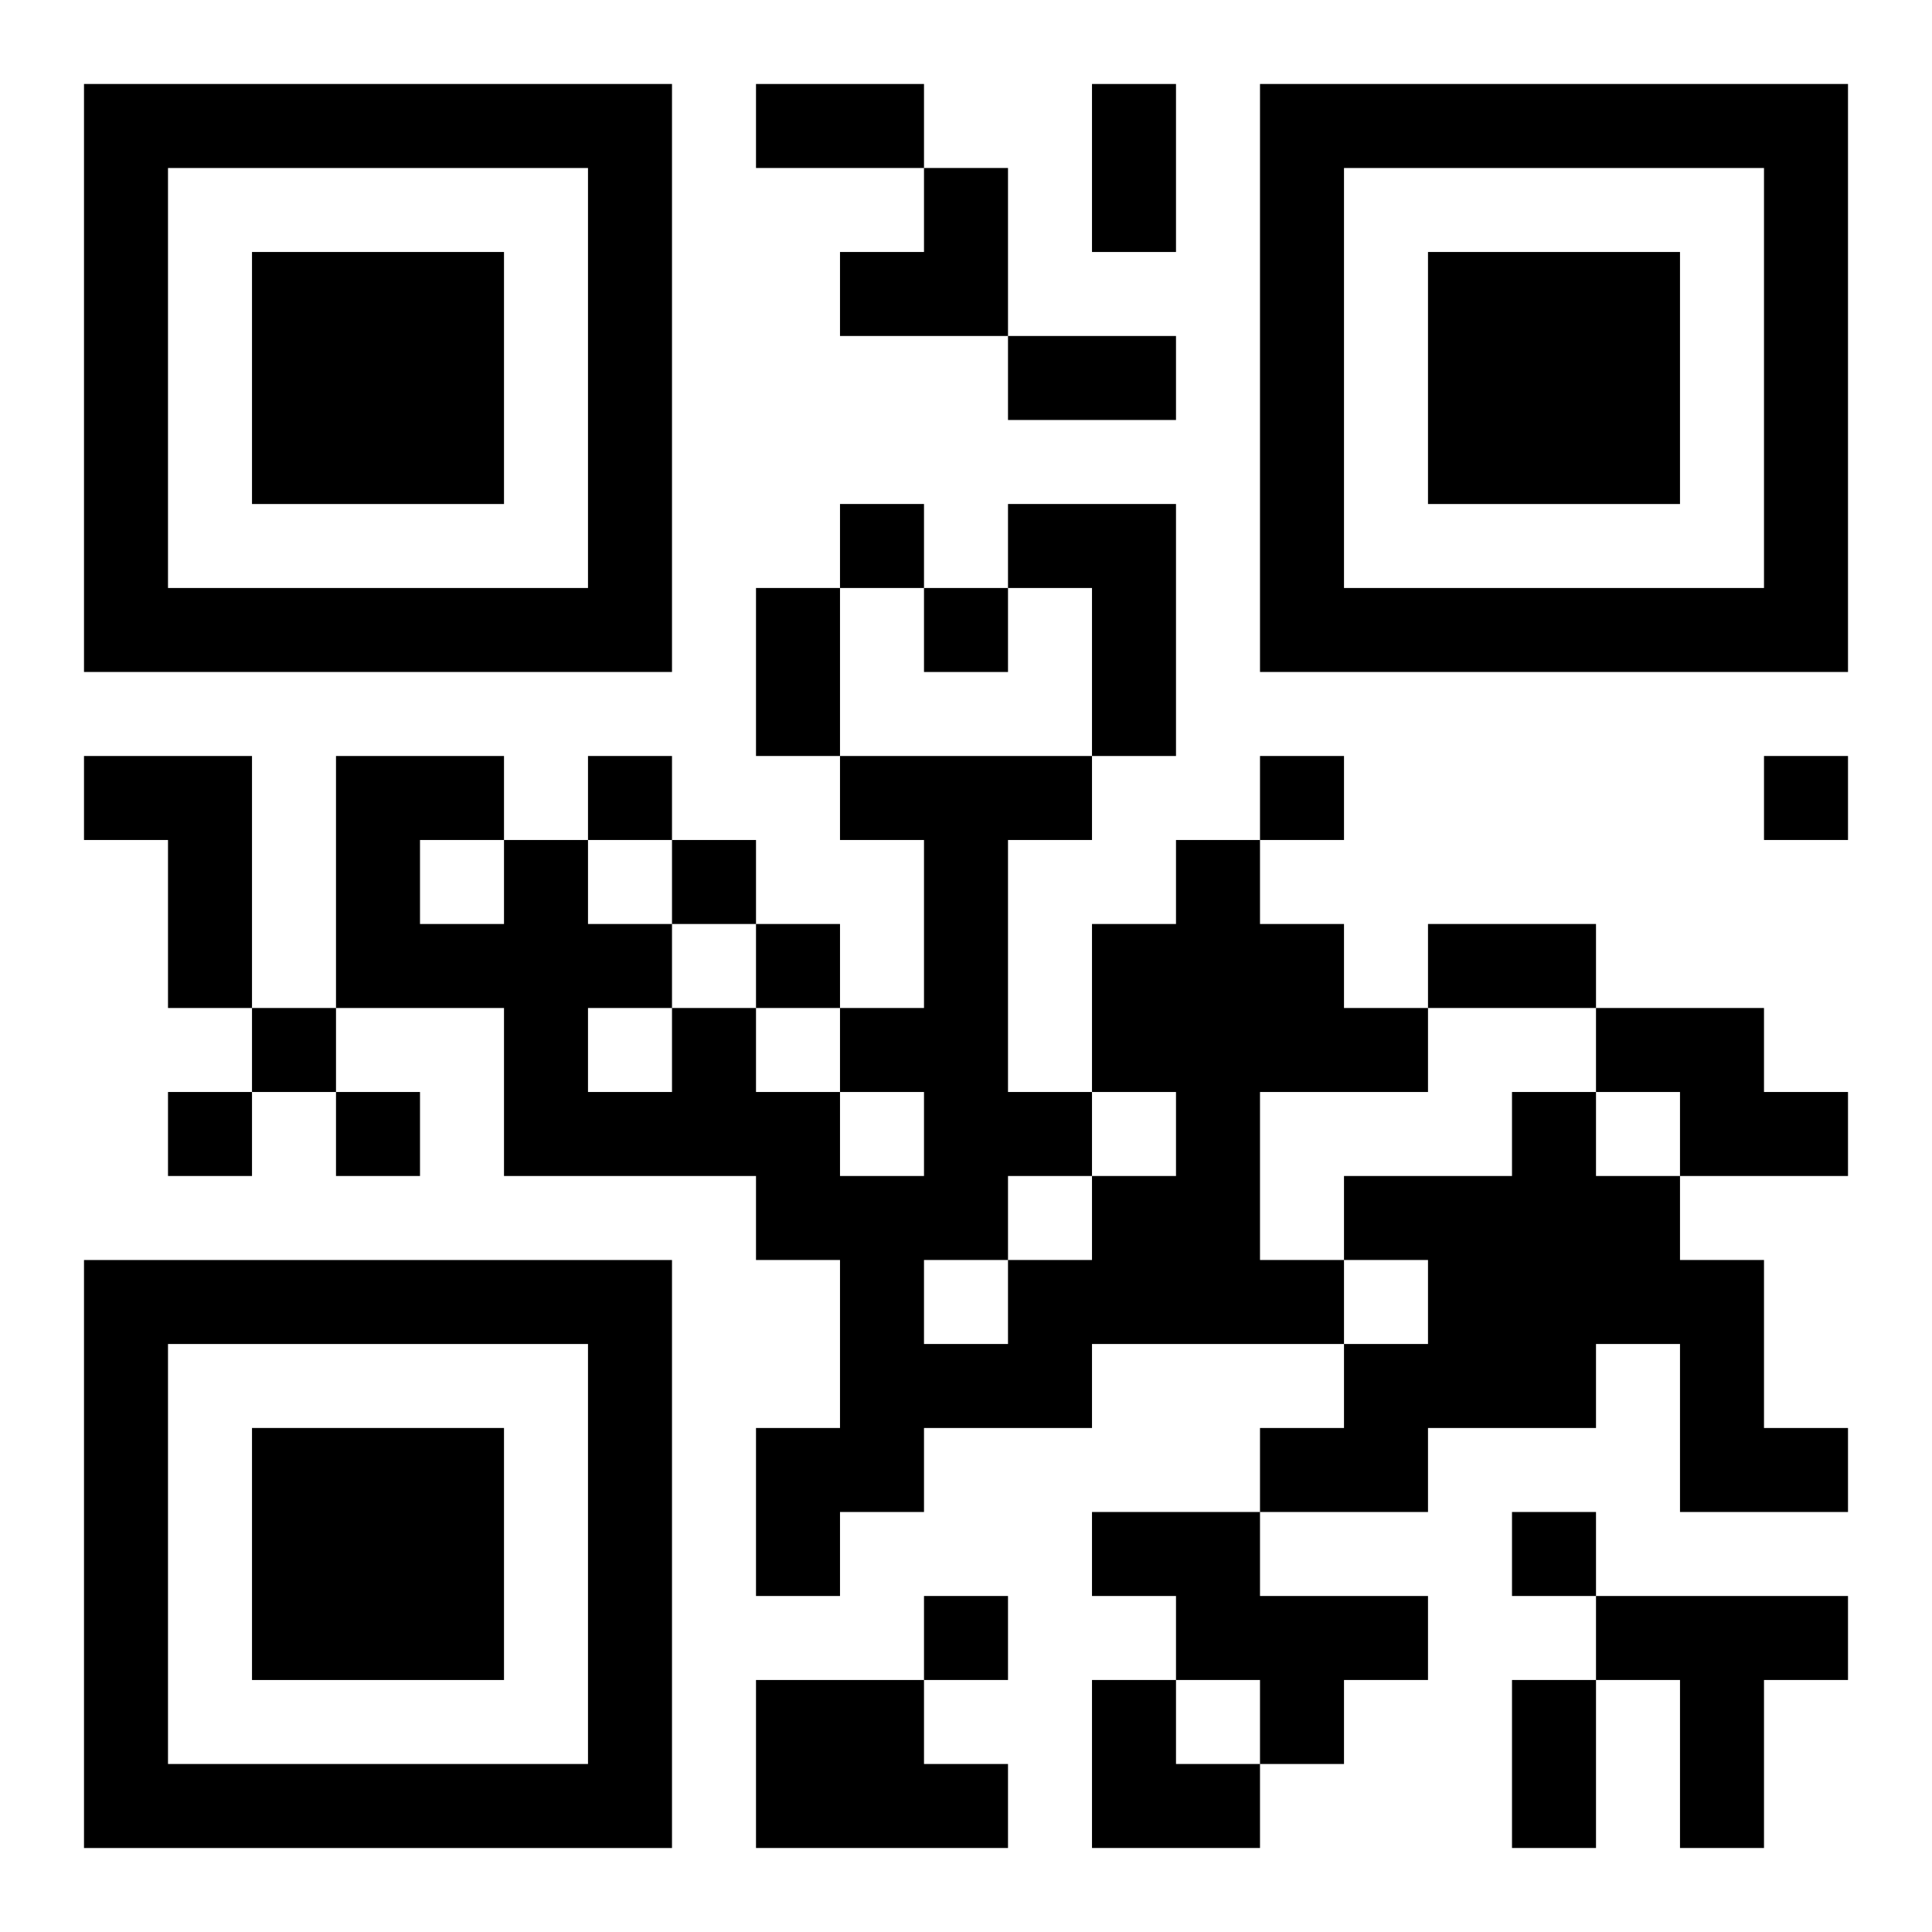
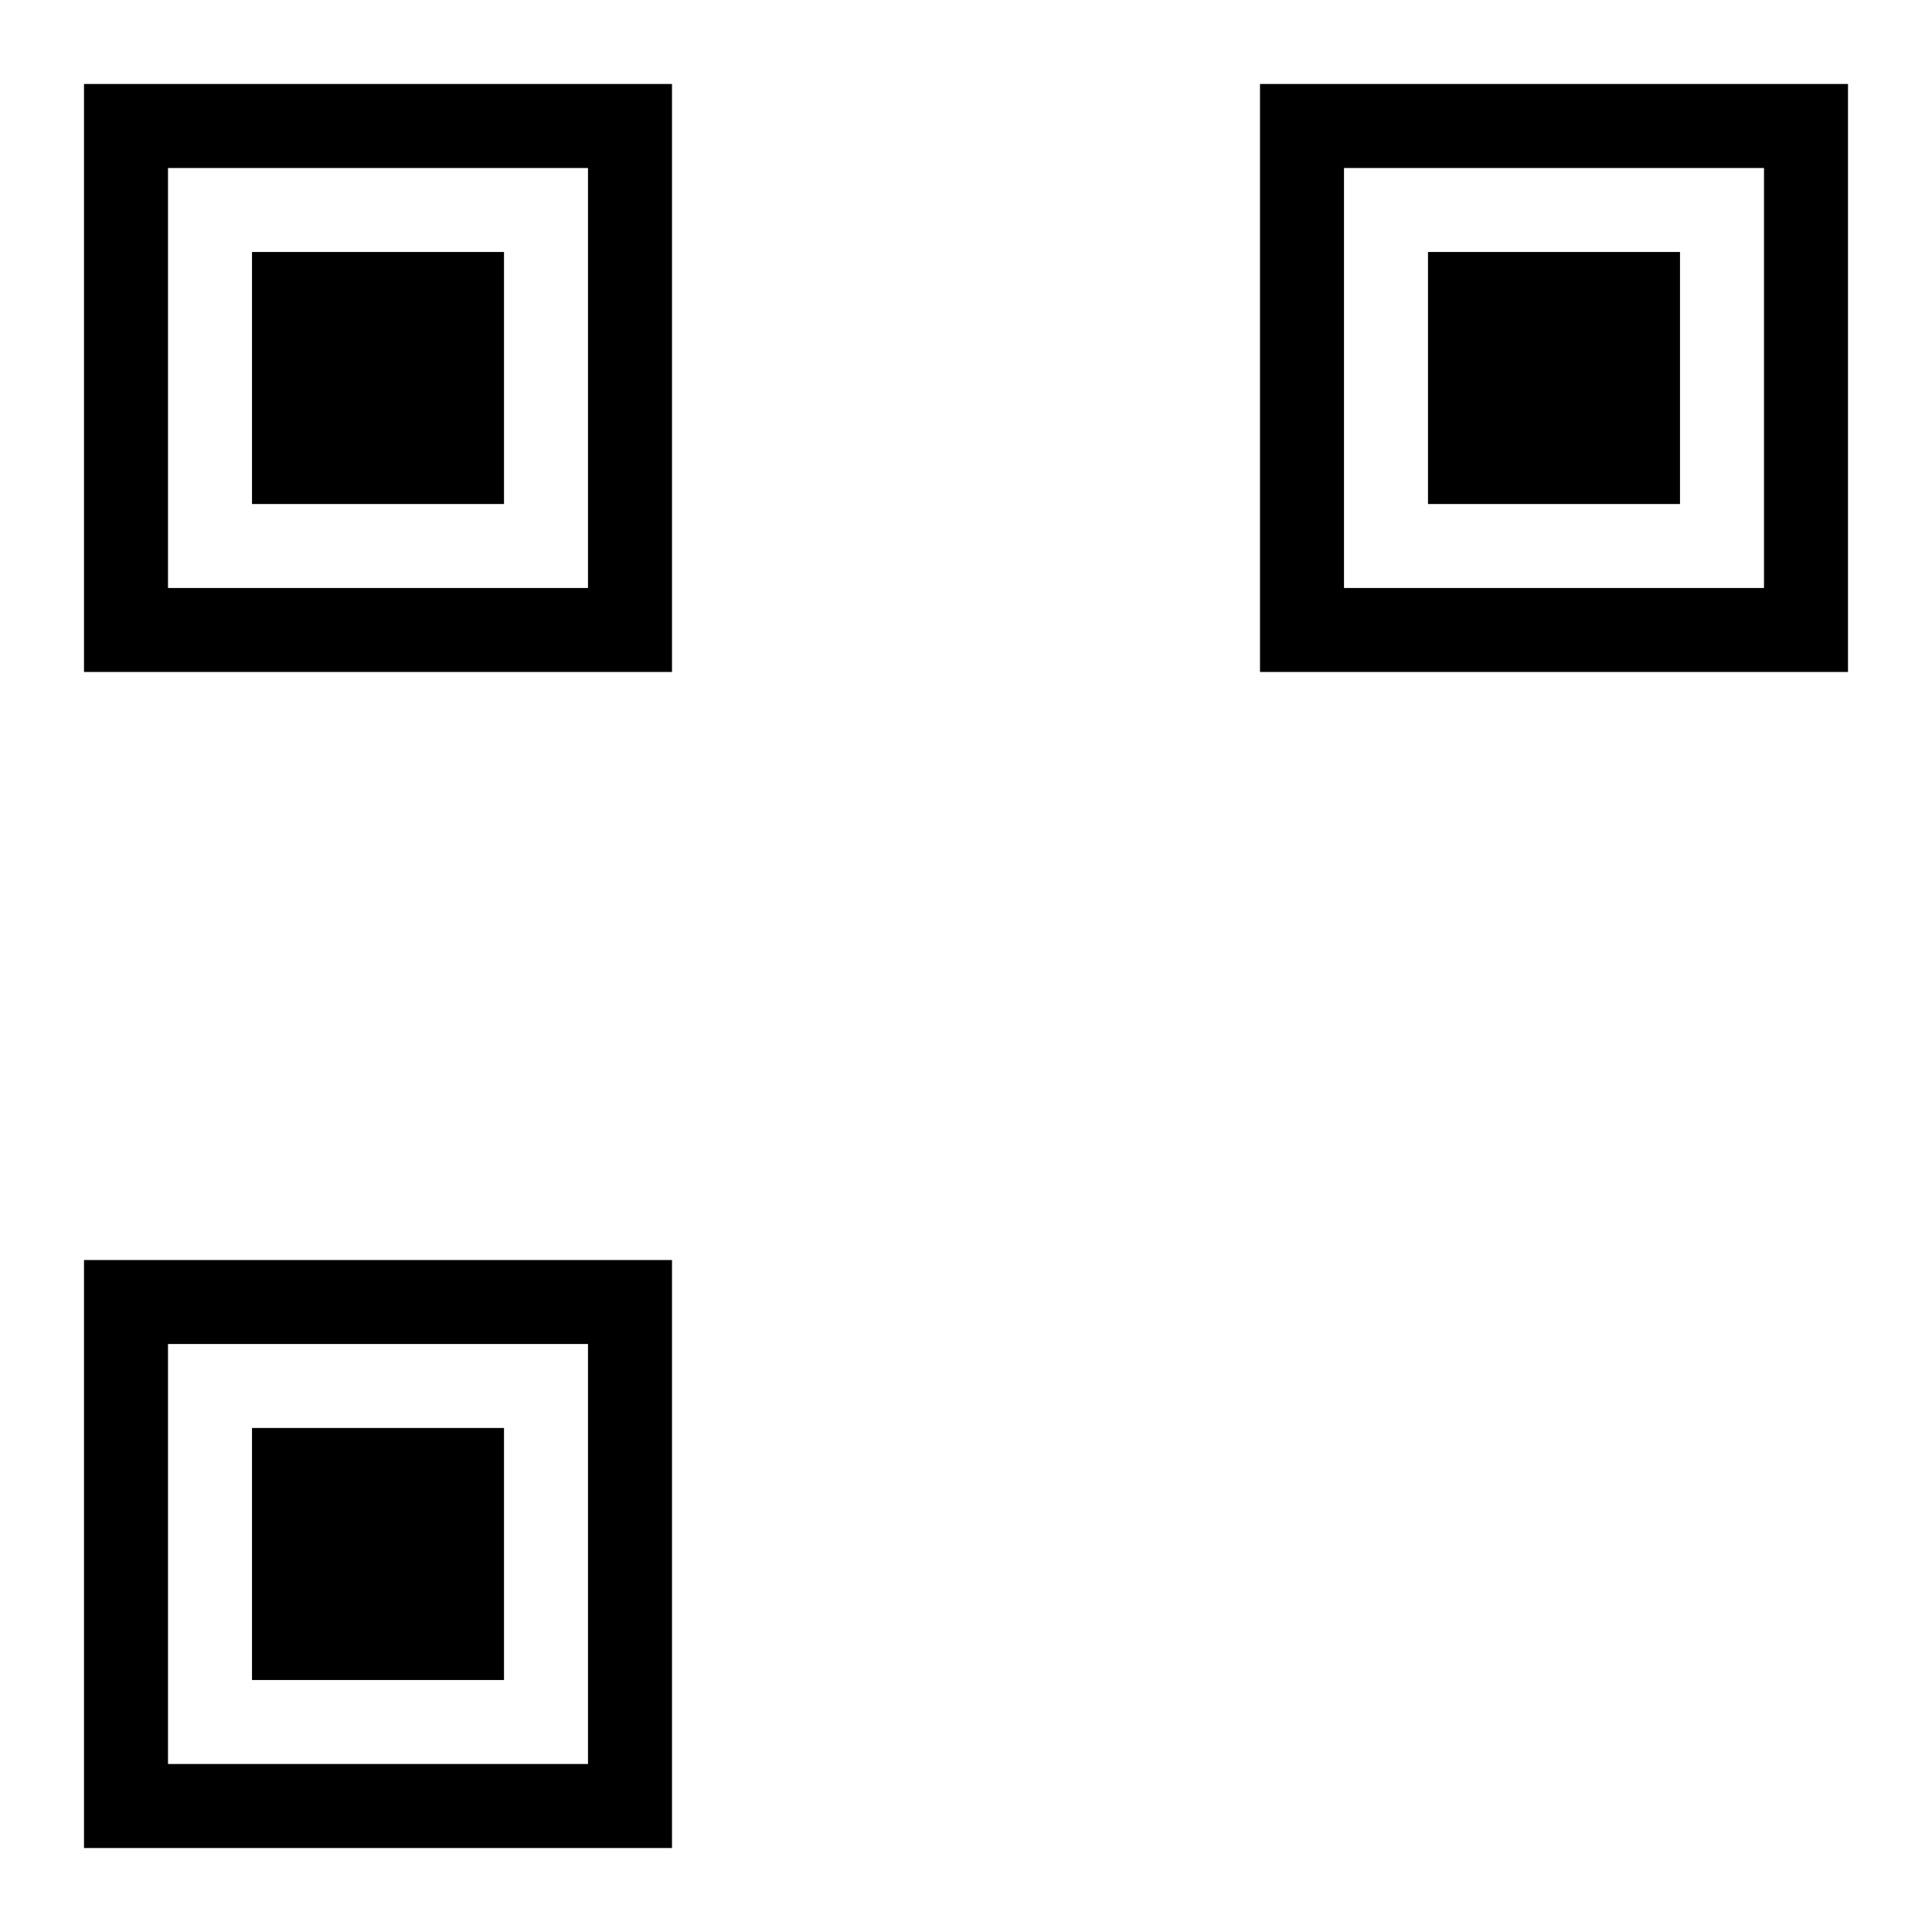
<svg xmlns="http://www.w3.org/2000/svg" xmlns:xlink="http://www.w3.org/1999/xlink" width="250" height="250" baseProfile="full" version="1.1" viewBox="-1 -1 23 23">
  <symbol id="a">
    <path d="m0 7v7h7v-7h-7zm1 1h5v5h-5v-5zm1 1v3h3v-3h-3z" />
  </symbol>
  <use y="-7" xlink:href="#a" />
  <use y="7" xlink:href="#a" />
  <use x="14" y="-7" xlink:href="#a" />
-   <path d="m11 5h2v3h-1v-2h-1v-1m-11 3h2v3h-1v-2h-1v-1m13 1h1v1h1v1h1v1h-2v2h1v1h-3v1h-2v1h-1v1h-1v-2h1v-2h-1v-1h-3v-2h-2v-3h2v1h1v1h1v1h1v1h1v1h1v-1h-1v-1h1v-2h-1v-1h3v1h-1v3h1v1h1v-1h-1v-2h1v-1m-2 4v1h1v-1h-1m-7-4v1h1v-1h-1m2 2v1h1v-1h-1m4 3v1h1v-1h-1m8-3h2v1h1v1h-2v-1h-1v-1m-1 1h1v1h1v1h1v2h1v1h-2v-2h-1v1h-2v1h-2v-1h1v-1h1v-1h-1v-1h2v-1m-5 5h2v1h2v1h-1v1h-1v-1h-1v-1h-1v-1m6 1h3v1h-1v2h-1v-2h-1v-1m-10 1h2v1h1v1h-3v-2m1-14v1h1v-1h-1m1 1v1h1v-1h-1m-4 2v1h1v-1h-1m8 0v1h1v-1h-1m6 0v1h1v-1h-1m-13 1v1h1v-1h-1m1 1v1h1v-1h-1m-6 1v1h1v-1h-1m-1 1v1h1v-1h-1m2 0v1h1v-1h-1m14 5v1h1v-1h-1m-7 1v1h1v-1h-1m-2-18h2v1h-2v-1m4 0h1v2h-1v-2m-1 3h2v1h-2v-1m-3 3h1v2h-1v-2m8 4h2v1h-2v-1m1 9h1v2h-1v-2m-8-18m1 0h1v2h-2v-1h1zm2 18h1v1h1v1h-2z" />
</svg>